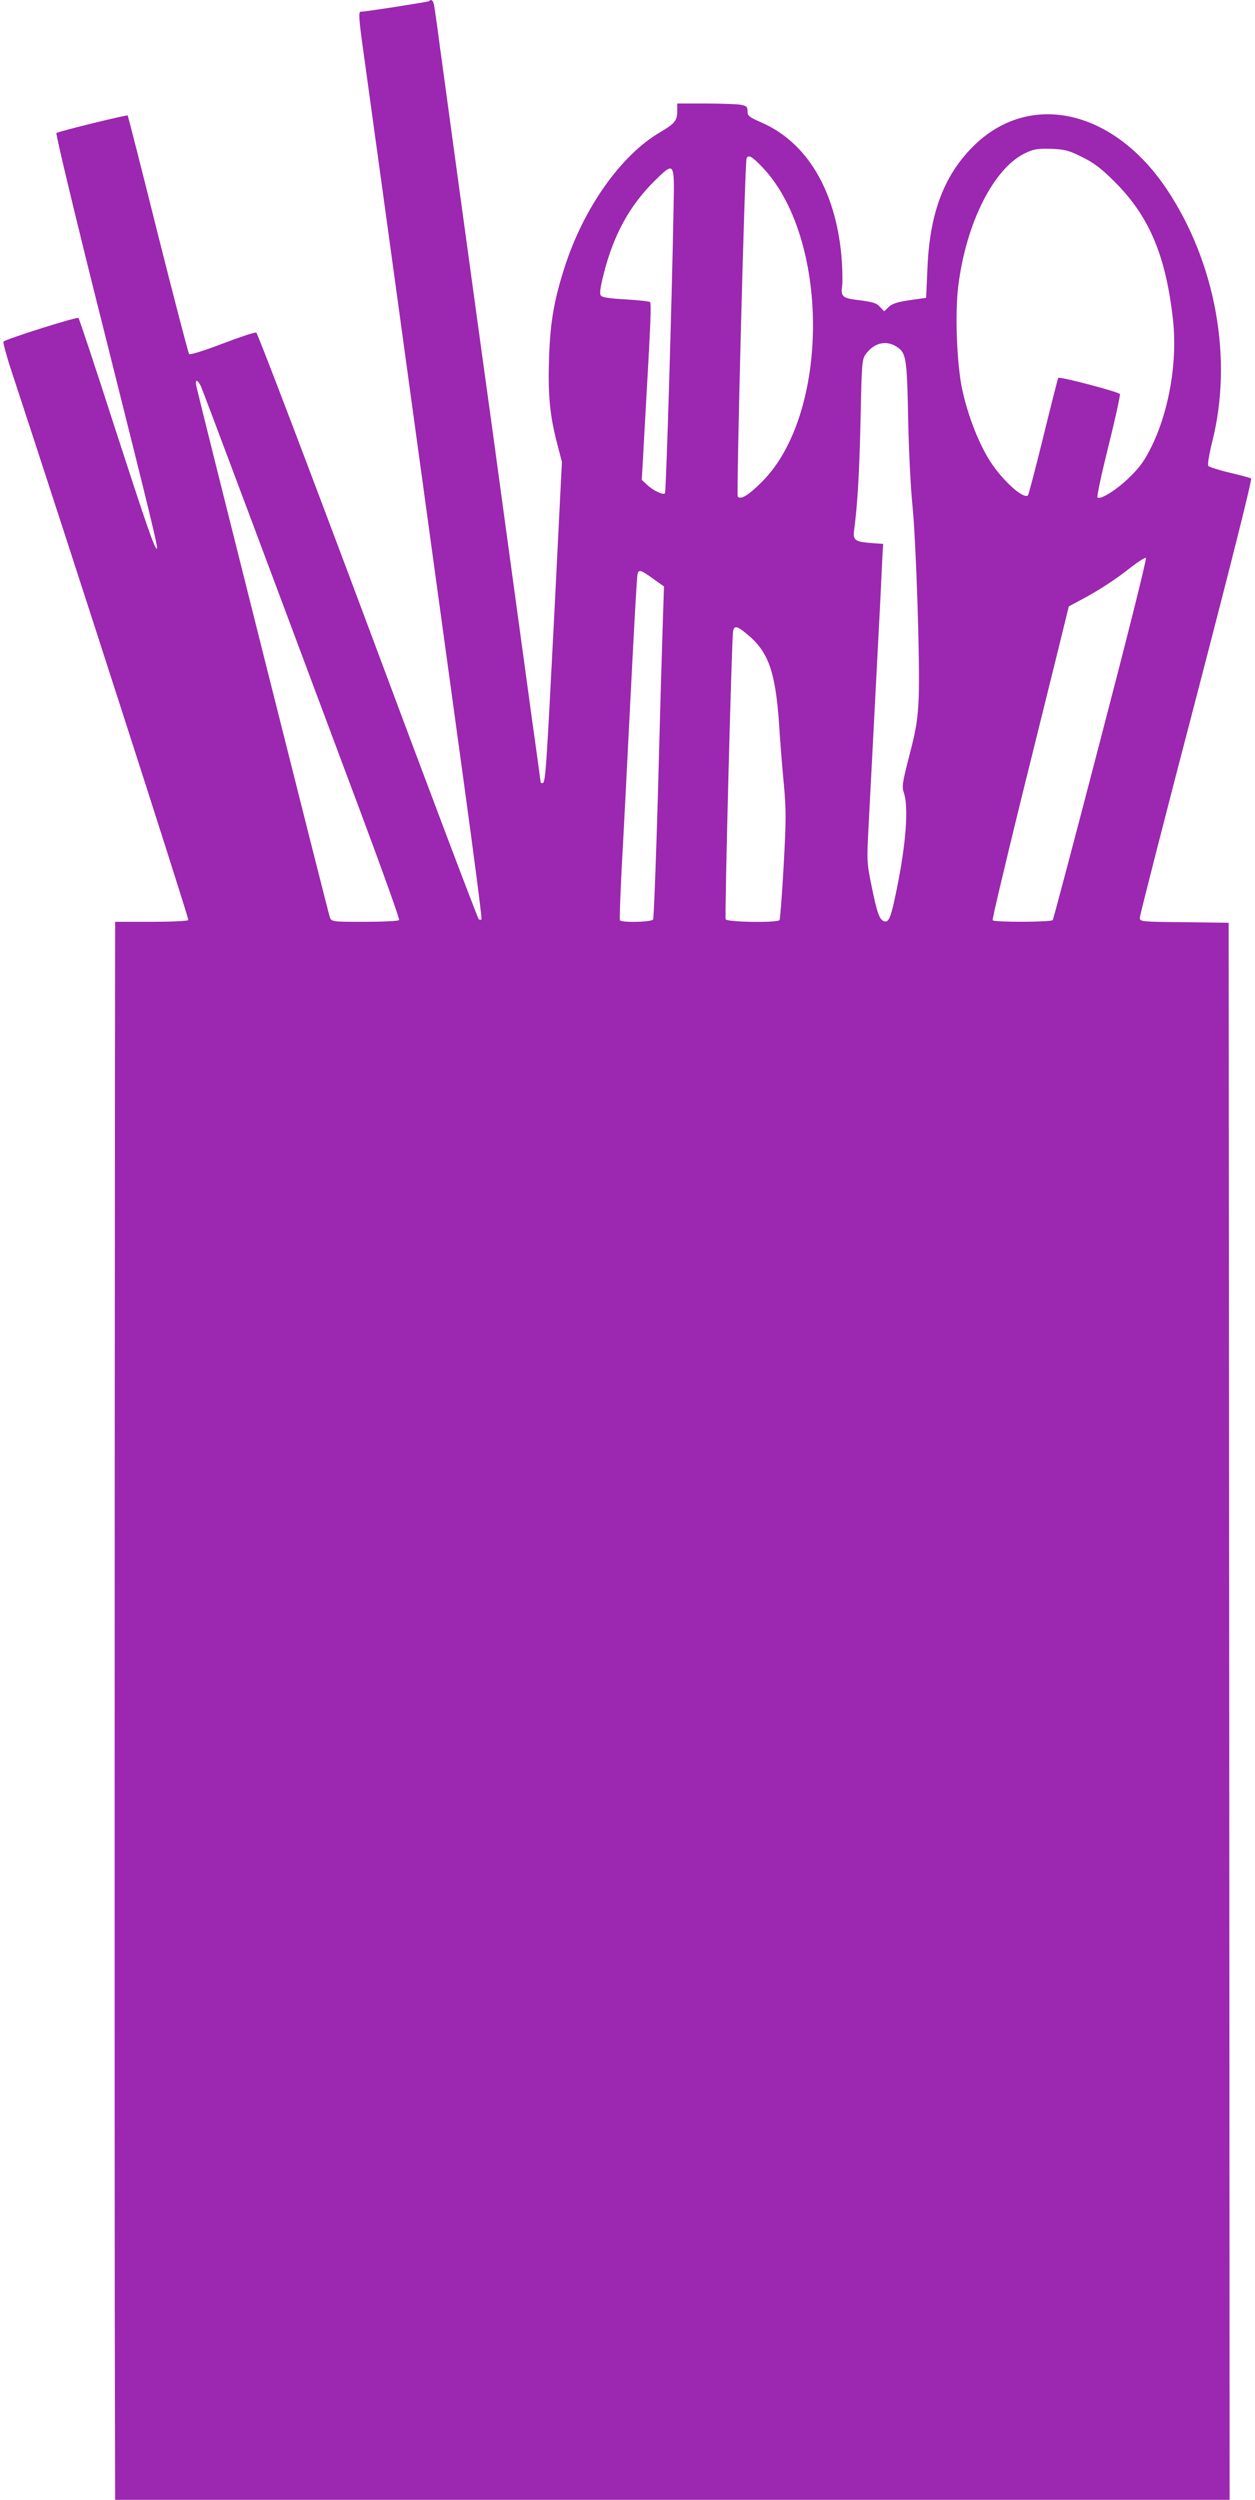
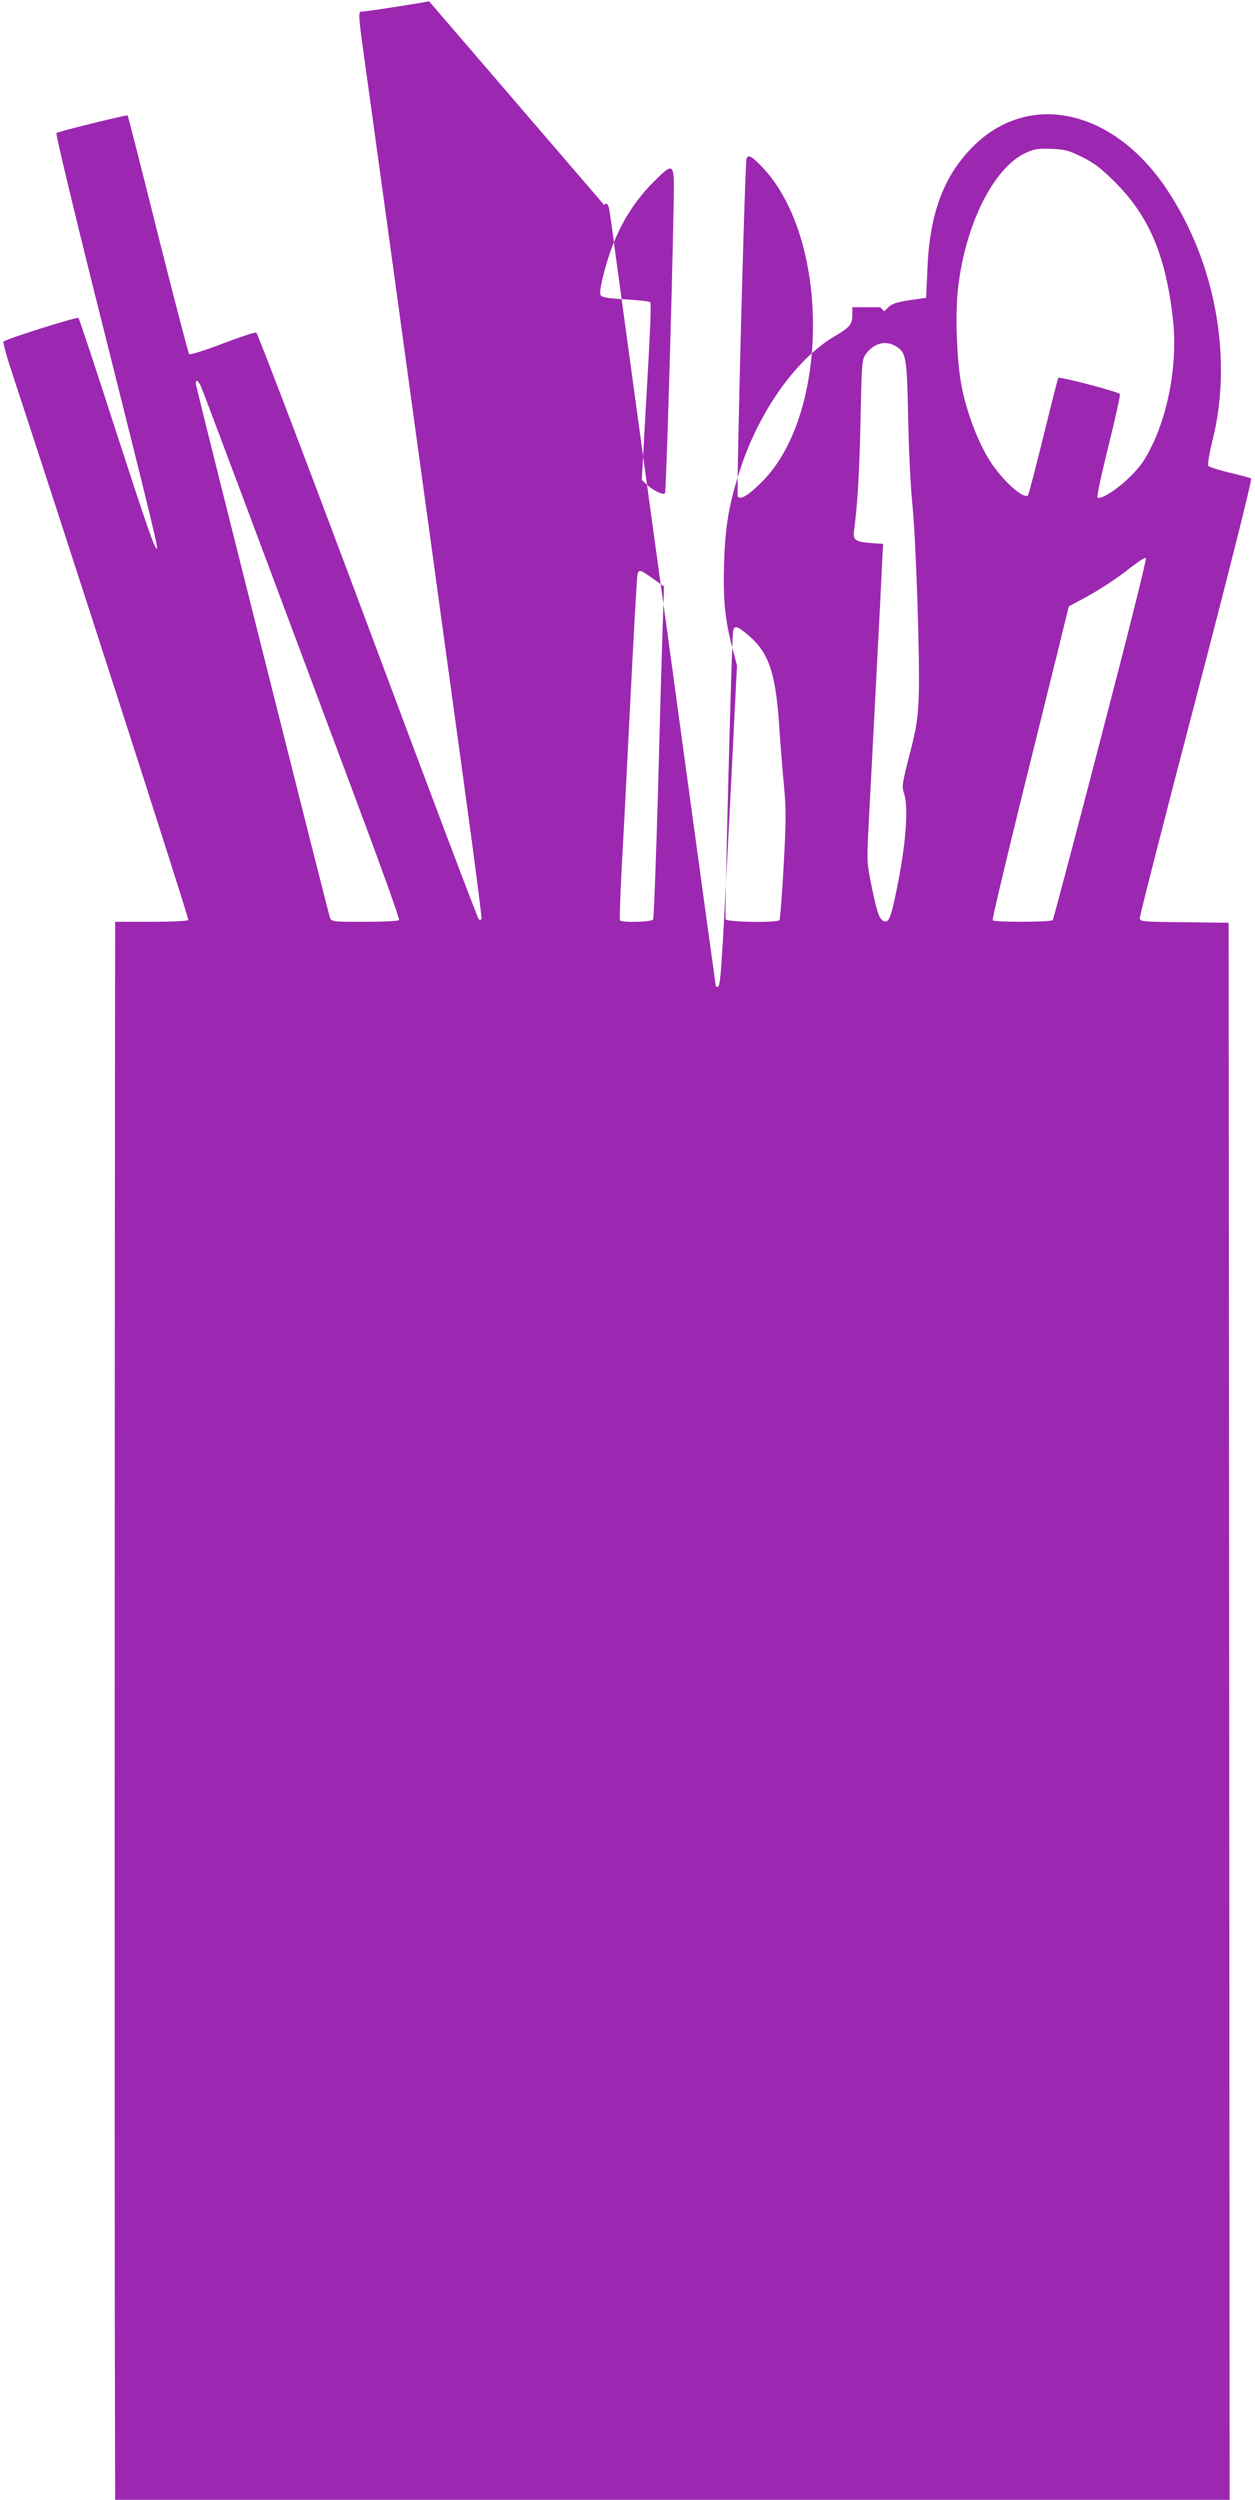
<svg xmlns="http://www.w3.org/2000/svg" version="1.0" width="643pt" height="1280pt" viewBox="0 0 643 1280" preserveAspectRatio="xMidYMid meet">
  <g transform="translate(0,1280) scale(0.1,-0.1)" fill="#9c27b0" stroke="none">
-     <path d="M2198 12794 c-5 -4 -324 -54 -350 -54 -12 0 -10 -36 17 -226 22 -157 133 -963 511 -3717 53 -384 94 -701 91 -704 -3 -3 -10 -3 -14 0 -5 3 -261 679 -568 1503 -308 823 -565 1498 -572 1501 -7 3 -85 -23 -174 -57 -89 -34 -165 -58 -170 -53 -4 4 -76 280 -160 613 -83 333 -153 607 -155 609 -4 4 -351 -81 -365 -90 -5 -3 104 -458 246 -1021 242 -964 277 -1108 269 -1108 -12 0 -51 113 -214 615 -99 308 -184 563 -188 567 -7 7 -369 -107 -384 -121 -3 -3 11 -58 31 -121 294 -892 920 -2833 916 -2841 -4 -5 -87 -9 -191 -9 l-184 0 -1 -837 c-2 -2290 -2 -5412 -1 -6275 l2 -968 2855 0 2855 0 -2 4038 -3 4037 -227 3 c-224 2 -228 3 -228 23 0 12 130 521 290 1132 181 695 286 1113 280 1117 -6 4 -56 17 -111 30 -55 13 -103 29 -108 34 -5 6 4 60 20 125 107 422 18 916 -233 1292 -269 403 -691 503 -979 232 -158 -150 -235 -346 -247 -633 l-7 -155 -84 -12 c-62 -9 -90 -18 -107 -34 l-24 -23 -20 21 c-19 22 -36 27 -125 38 -69 9 -78 19 -70 74 3 25 1 94 -4 153 -32 337 -177 578 -408 680 -65 28 -73 35 -73 58 0 24 -5 28 -37 34 -21 3 -102 6 -180 6 l-143 0 0 -36 c0 -52 -12 -66 -86 -110 -202 -117 -395 -390 -492 -695 -54 -169 -73 -279 -79 -464 -6 -189 4 -293 42 -438 l24 -92 -39 -780 c-42 -816 -45 -865 -61 -865 -5 0 -9 2 -9 5 0 2 -20 150 -45 327 -24 178 -81 589 -125 913 -44 325 -107 784 -140 1020 -63 456 -164 1197 -206 1505 -13 102 -27 197 -30 213 -5 26 -14 33 -26 21z m3346 -798 c60 -29 99 -59 165 -125 179 -177 265 -381 301 -711 23 -207 -19 -458 -107 -640 -36 -74 -60 -109 -112 -160 -66 -66 -153 -121 -168 -107 -4 5 21 122 56 262 35 140 61 260 59 267 -4 11 -308 91 -316 83 -2 -2 -36 -136 -76 -299 -40 -163 -76 -299 -79 -302 -24 -24 -144 88 -205 192 -55 92 -106 228 -132 350 -28 129 -38 392 -20 531 40 322 182 603 343 679 44 21 64 24 133 22 70 -3 90 -8 158 -42z m-1641 -49 c349 -361 350 -1264 2 -1613 -70 -70 -109 -94 -125 -77 -8 8 36 1707 45 1731 8 22 26 13 78 -41z m-452 -212 c-8 -452 -38 -1456 -44 -1461 -10 -10 -60 14 -91 43 l-28 26 6 101 c3 56 10 187 16 291 6 105 15 262 19 350 5 88 6 163 2 168 -4 4 -60 10 -124 14 -78 4 -121 10 -128 19 -8 10 -4 39 14 111 50 199 132 349 260 476 103 101 103 102 98 -138z m1144 -711 c48 -31 52 -59 58 -369 3 -159 13 -354 21 -432 19 -179 40 -815 33 -993 -5 -114 -12 -160 -47 -295 -37 -143 -40 -164 -29 -195 25 -71 11 -261 -36 -490 -29 -144 -40 -172 -62 -168 -26 5 -39 40 -67 179 -25 120 -25 132 -16 305 5 98 14 271 20 384 6 113 15 286 20 385 5 99 14 272 20 385 5 113 11 225 12 250 l3 45 -68 5 c-75 6 -88 15 -81 64 18 138 27 296 33 563 6 294 7 313 27 340 43 58 104 73 159 37z m-3566 -201 c12 -26 327 -867 822 -2191 110 -294 197 -538 194 -543 -4 -5 -83 -9 -176 -9 -166 0 -170 0 -179 23 -7 17 -659 2608 -684 2720 -4 15 -3 27 2 27 5 0 14 -12 21 -27z m4610 -1807 c-131 -505 -242 -922 -245 -927 -7 -11 -301 -12 -308 -1 -3 5 60 269 138 588 79 318 168 678 198 799 l54 220 54 29 c94 49 192 113 264 171 39 30 73 52 77 48 5 -5 -100 -422 -232 -927z m-2289 818 l52 -37 -7 -211 c-4 -116 -15 -497 -24 -847 -10 -349 -21 -641 -25 -647 -8 -14 -162 -17 -170 -4 -2 4 2 122 9 262 8 140 28 532 45 870 17 338 33 626 36 638 6 28 15 26 84 -24z m476 -280 c116 -94 151 -201 169 -514 4 -58 13 -172 21 -255 12 -130 12 -185 -1 -419 -8 -147 -18 -272 -21 -277 -9 -15 -271 -11 -276 4 -6 15 31 1442 38 1475 6 30 20 28 70 -14z" />
+     <path d="M2198 12794 c-5 -4 -324 -54 -350 -54 -12 0 -10 -36 17 -226 22 -157 133 -963 511 -3717 53 -384 94 -701 91 -704 -3 -3 -10 -3 -14 0 -5 3 -261 679 -568 1503 -308 823 -565 1498 -572 1501 -7 3 -85 -23 -174 -57 -89 -34 -165 -58 -170 -53 -4 4 -76 280 -160 613 -83 333 -153 607 -155 609 -4 4 -351 -81 -365 -90 -5 -3 104 -458 246 -1021 242 -964 277 -1108 269 -1108 -12 0 -51 113 -214 615 -99 308 -184 563 -188 567 -7 7 -369 -107 -384 -121 -3 -3 11 -58 31 -121 294 -892 920 -2833 916 -2841 -4 -5 -87 -9 -191 -9 l-184 0 -1 -837 c-2 -2290 -2 -5412 -1 -6275 l2 -968 2855 0 2855 0 -2 4038 -3 4037 -227 3 c-224 2 -228 3 -228 23 0 12 130 521 290 1132 181 695 286 1113 280 1117 -6 4 -56 17 -111 30 -55 13 -103 29 -108 34 -5 6 4 60 20 125 107 422 18 916 -233 1292 -269 403 -691 503 -979 232 -158 -150 -235 -346 -247 -633 l-7 -155 -84 -12 c-62 -9 -90 -18 -107 -34 l-24 -23 -20 21 l-143 0 0 -36 c0 -52 -12 -66 -86 -110 -202 -117 -395 -390 -492 -695 -54 -169 -73 -279 -79 -464 -6 -189 4 -293 42 -438 l24 -92 -39 -780 c-42 -816 -45 -865 -61 -865 -5 0 -9 2 -9 5 0 2 -20 150 -45 327 -24 178 -81 589 -125 913 -44 325 -107 784 -140 1020 -63 456 -164 1197 -206 1505 -13 102 -27 197 -30 213 -5 26 -14 33 -26 21z m3346 -798 c60 -29 99 -59 165 -125 179 -177 265 -381 301 -711 23 -207 -19 -458 -107 -640 -36 -74 -60 -109 -112 -160 -66 -66 -153 -121 -168 -107 -4 5 21 122 56 262 35 140 61 260 59 267 -4 11 -308 91 -316 83 -2 -2 -36 -136 -76 -299 -40 -163 -76 -299 -79 -302 -24 -24 -144 88 -205 192 -55 92 -106 228 -132 350 -28 129 -38 392 -20 531 40 322 182 603 343 679 44 21 64 24 133 22 70 -3 90 -8 158 -42z m-1641 -49 c349 -361 350 -1264 2 -1613 -70 -70 -109 -94 -125 -77 -8 8 36 1707 45 1731 8 22 26 13 78 -41z m-452 -212 c-8 -452 -38 -1456 -44 -1461 -10 -10 -60 14 -91 43 l-28 26 6 101 c3 56 10 187 16 291 6 105 15 262 19 350 5 88 6 163 2 168 -4 4 -60 10 -124 14 -78 4 -121 10 -128 19 -8 10 -4 39 14 111 50 199 132 349 260 476 103 101 103 102 98 -138z m1144 -711 c48 -31 52 -59 58 -369 3 -159 13 -354 21 -432 19 -179 40 -815 33 -993 -5 -114 -12 -160 -47 -295 -37 -143 -40 -164 -29 -195 25 -71 11 -261 -36 -490 -29 -144 -40 -172 -62 -168 -26 5 -39 40 -67 179 -25 120 -25 132 -16 305 5 98 14 271 20 384 6 113 15 286 20 385 5 99 14 272 20 385 5 113 11 225 12 250 l3 45 -68 5 c-75 6 -88 15 -81 64 18 138 27 296 33 563 6 294 7 313 27 340 43 58 104 73 159 37z m-3566 -201 c12 -26 327 -867 822 -2191 110 -294 197 -538 194 -543 -4 -5 -83 -9 -176 -9 -166 0 -170 0 -179 23 -7 17 -659 2608 -684 2720 -4 15 -3 27 2 27 5 0 14 -12 21 -27z m4610 -1807 c-131 -505 -242 -922 -245 -927 -7 -11 -301 -12 -308 -1 -3 5 60 269 138 588 79 318 168 678 198 799 l54 220 54 29 c94 49 192 113 264 171 39 30 73 52 77 48 5 -5 -100 -422 -232 -927z m-2289 818 l52 -37 -7 -211 c-4 -116 -15 -497 -24 -847 -10 -349 -21 -641 -25 -647 -8 -14 -162 -17 -170 -4 -2 4 2 122 9 262 8 140 28 532 45 870 17 338 33 626 36 638 6 28 15 26 84 -24z m476 -280 c116 -94 151 -201 169 -514 4 -58 13 -172 21 -255 12 -130 12 -185 -1 -419 -8 -147 -18 -272 -21 -277 -9 -15 -271 -11 -276 4 -6 15 31 1442 38 1475 6 30 20 28 70 -14z" />
  </g>
</svg>